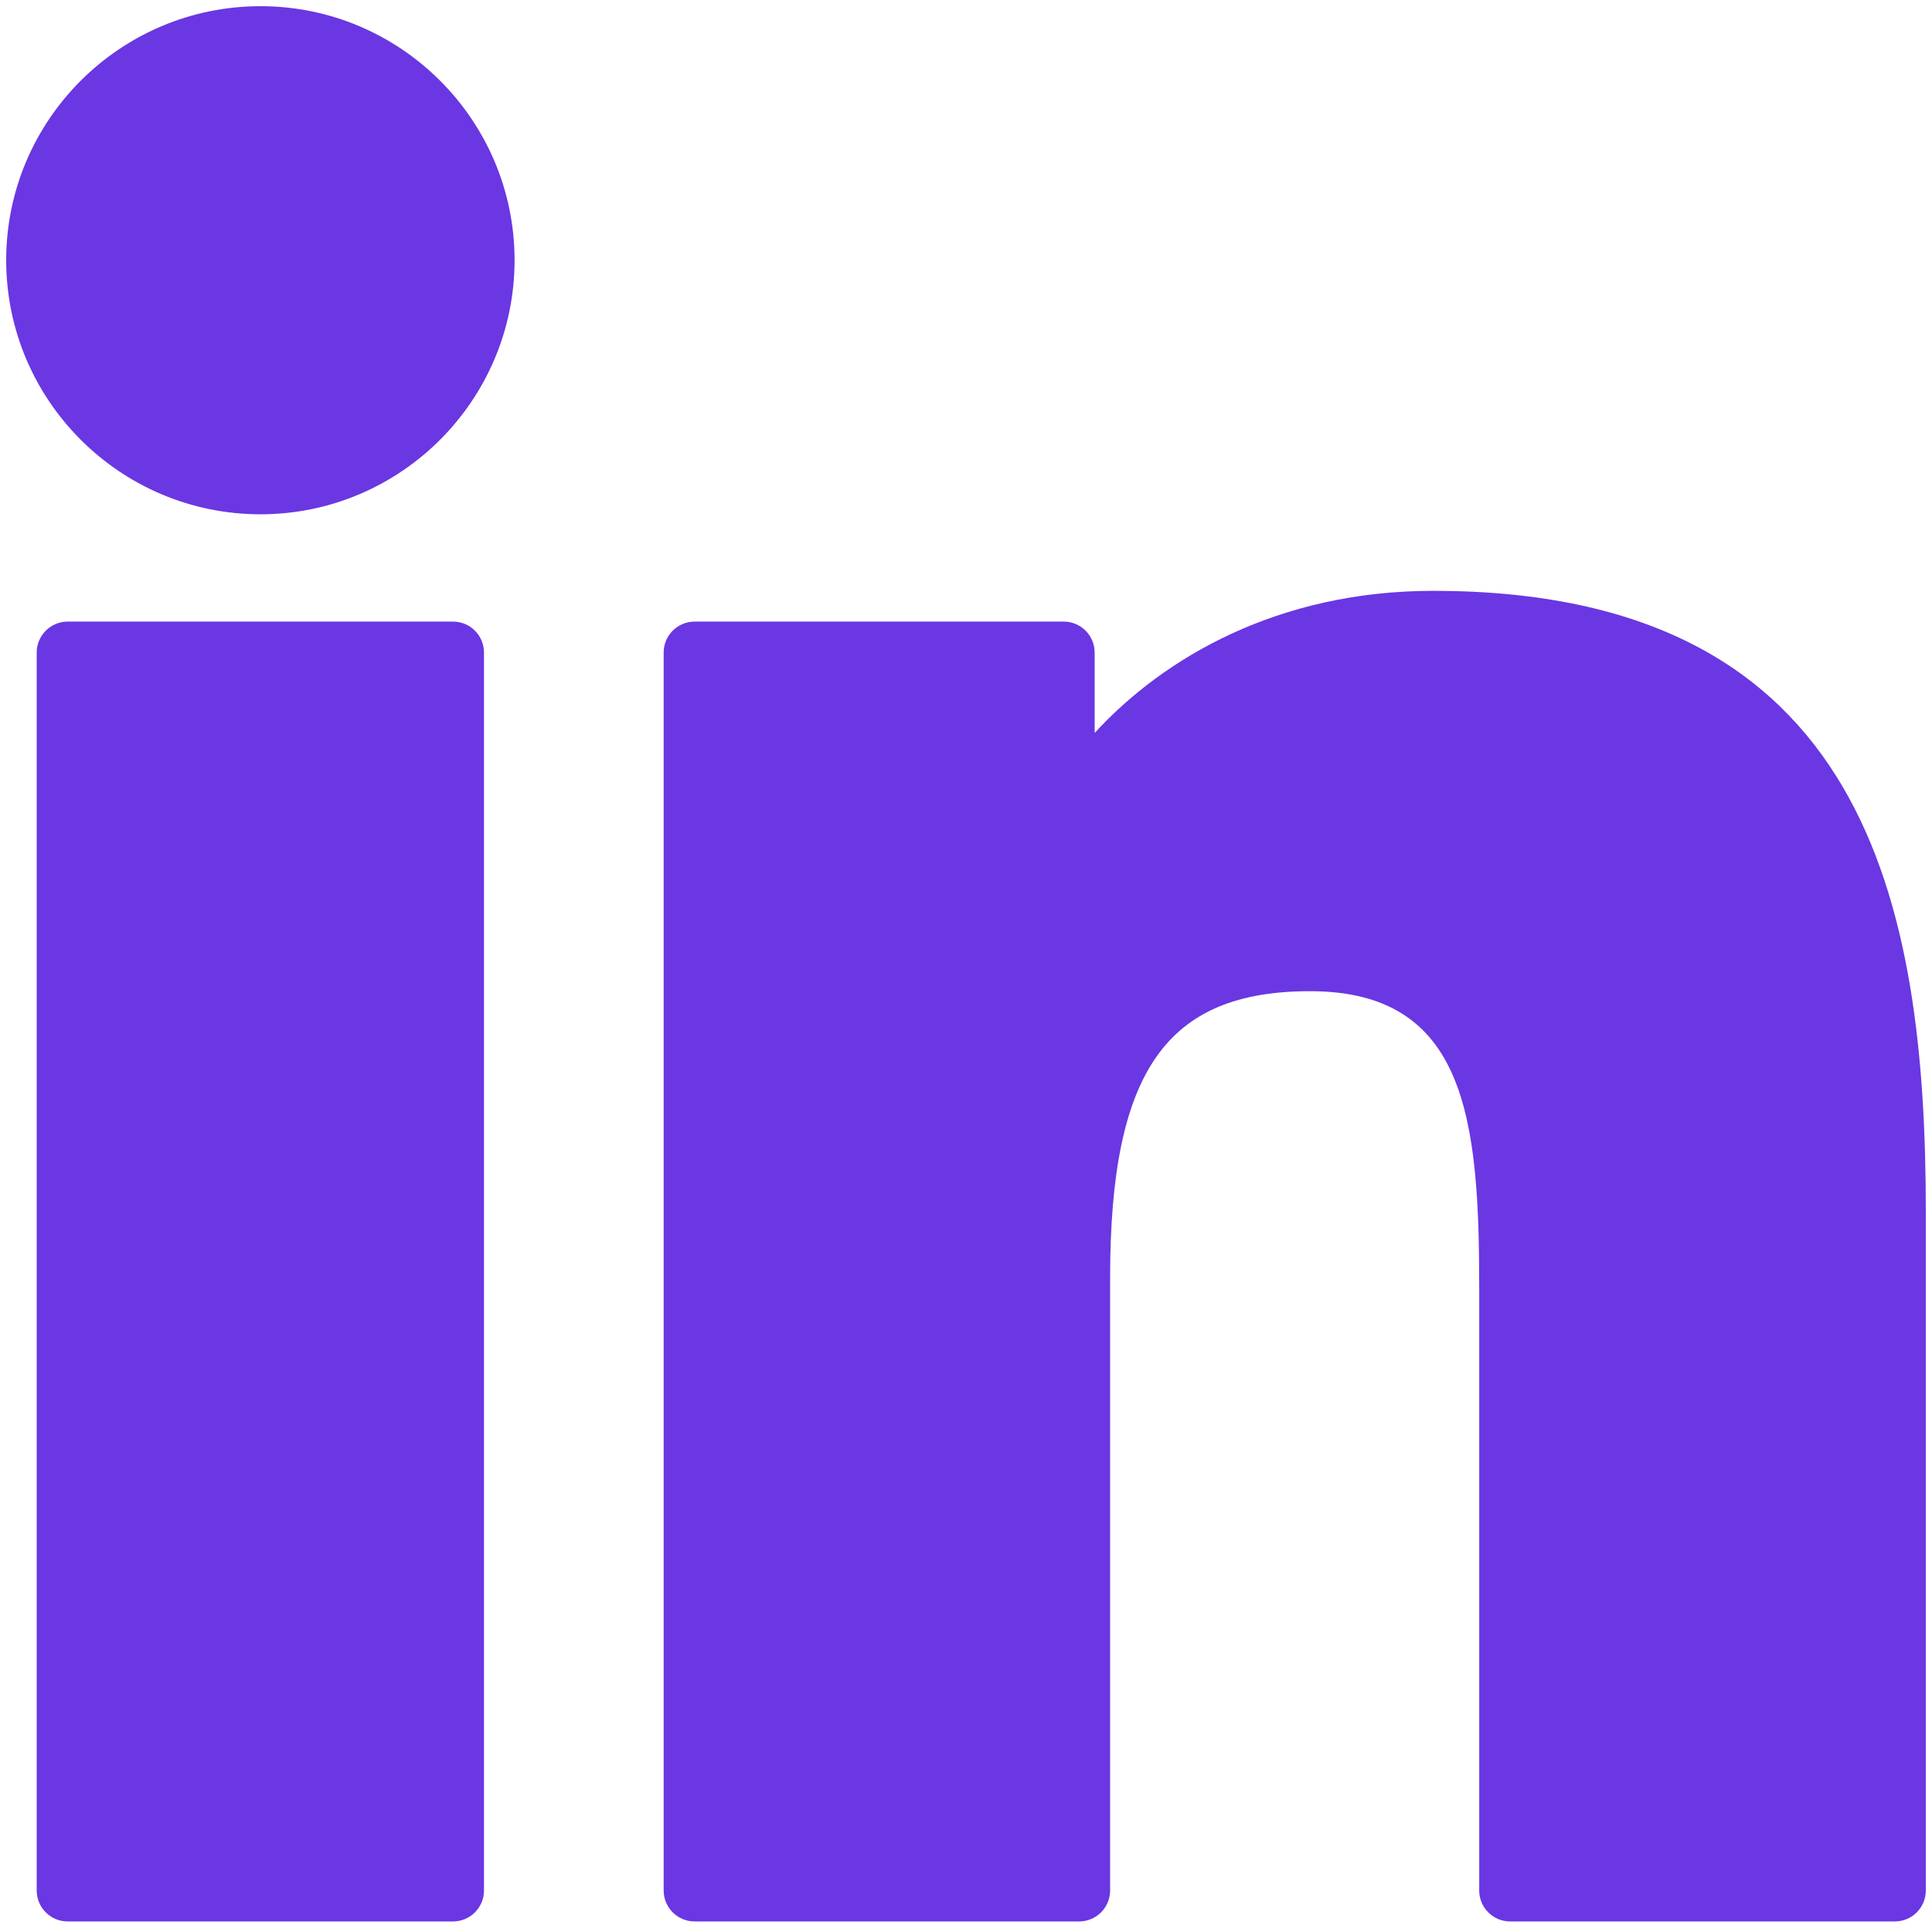
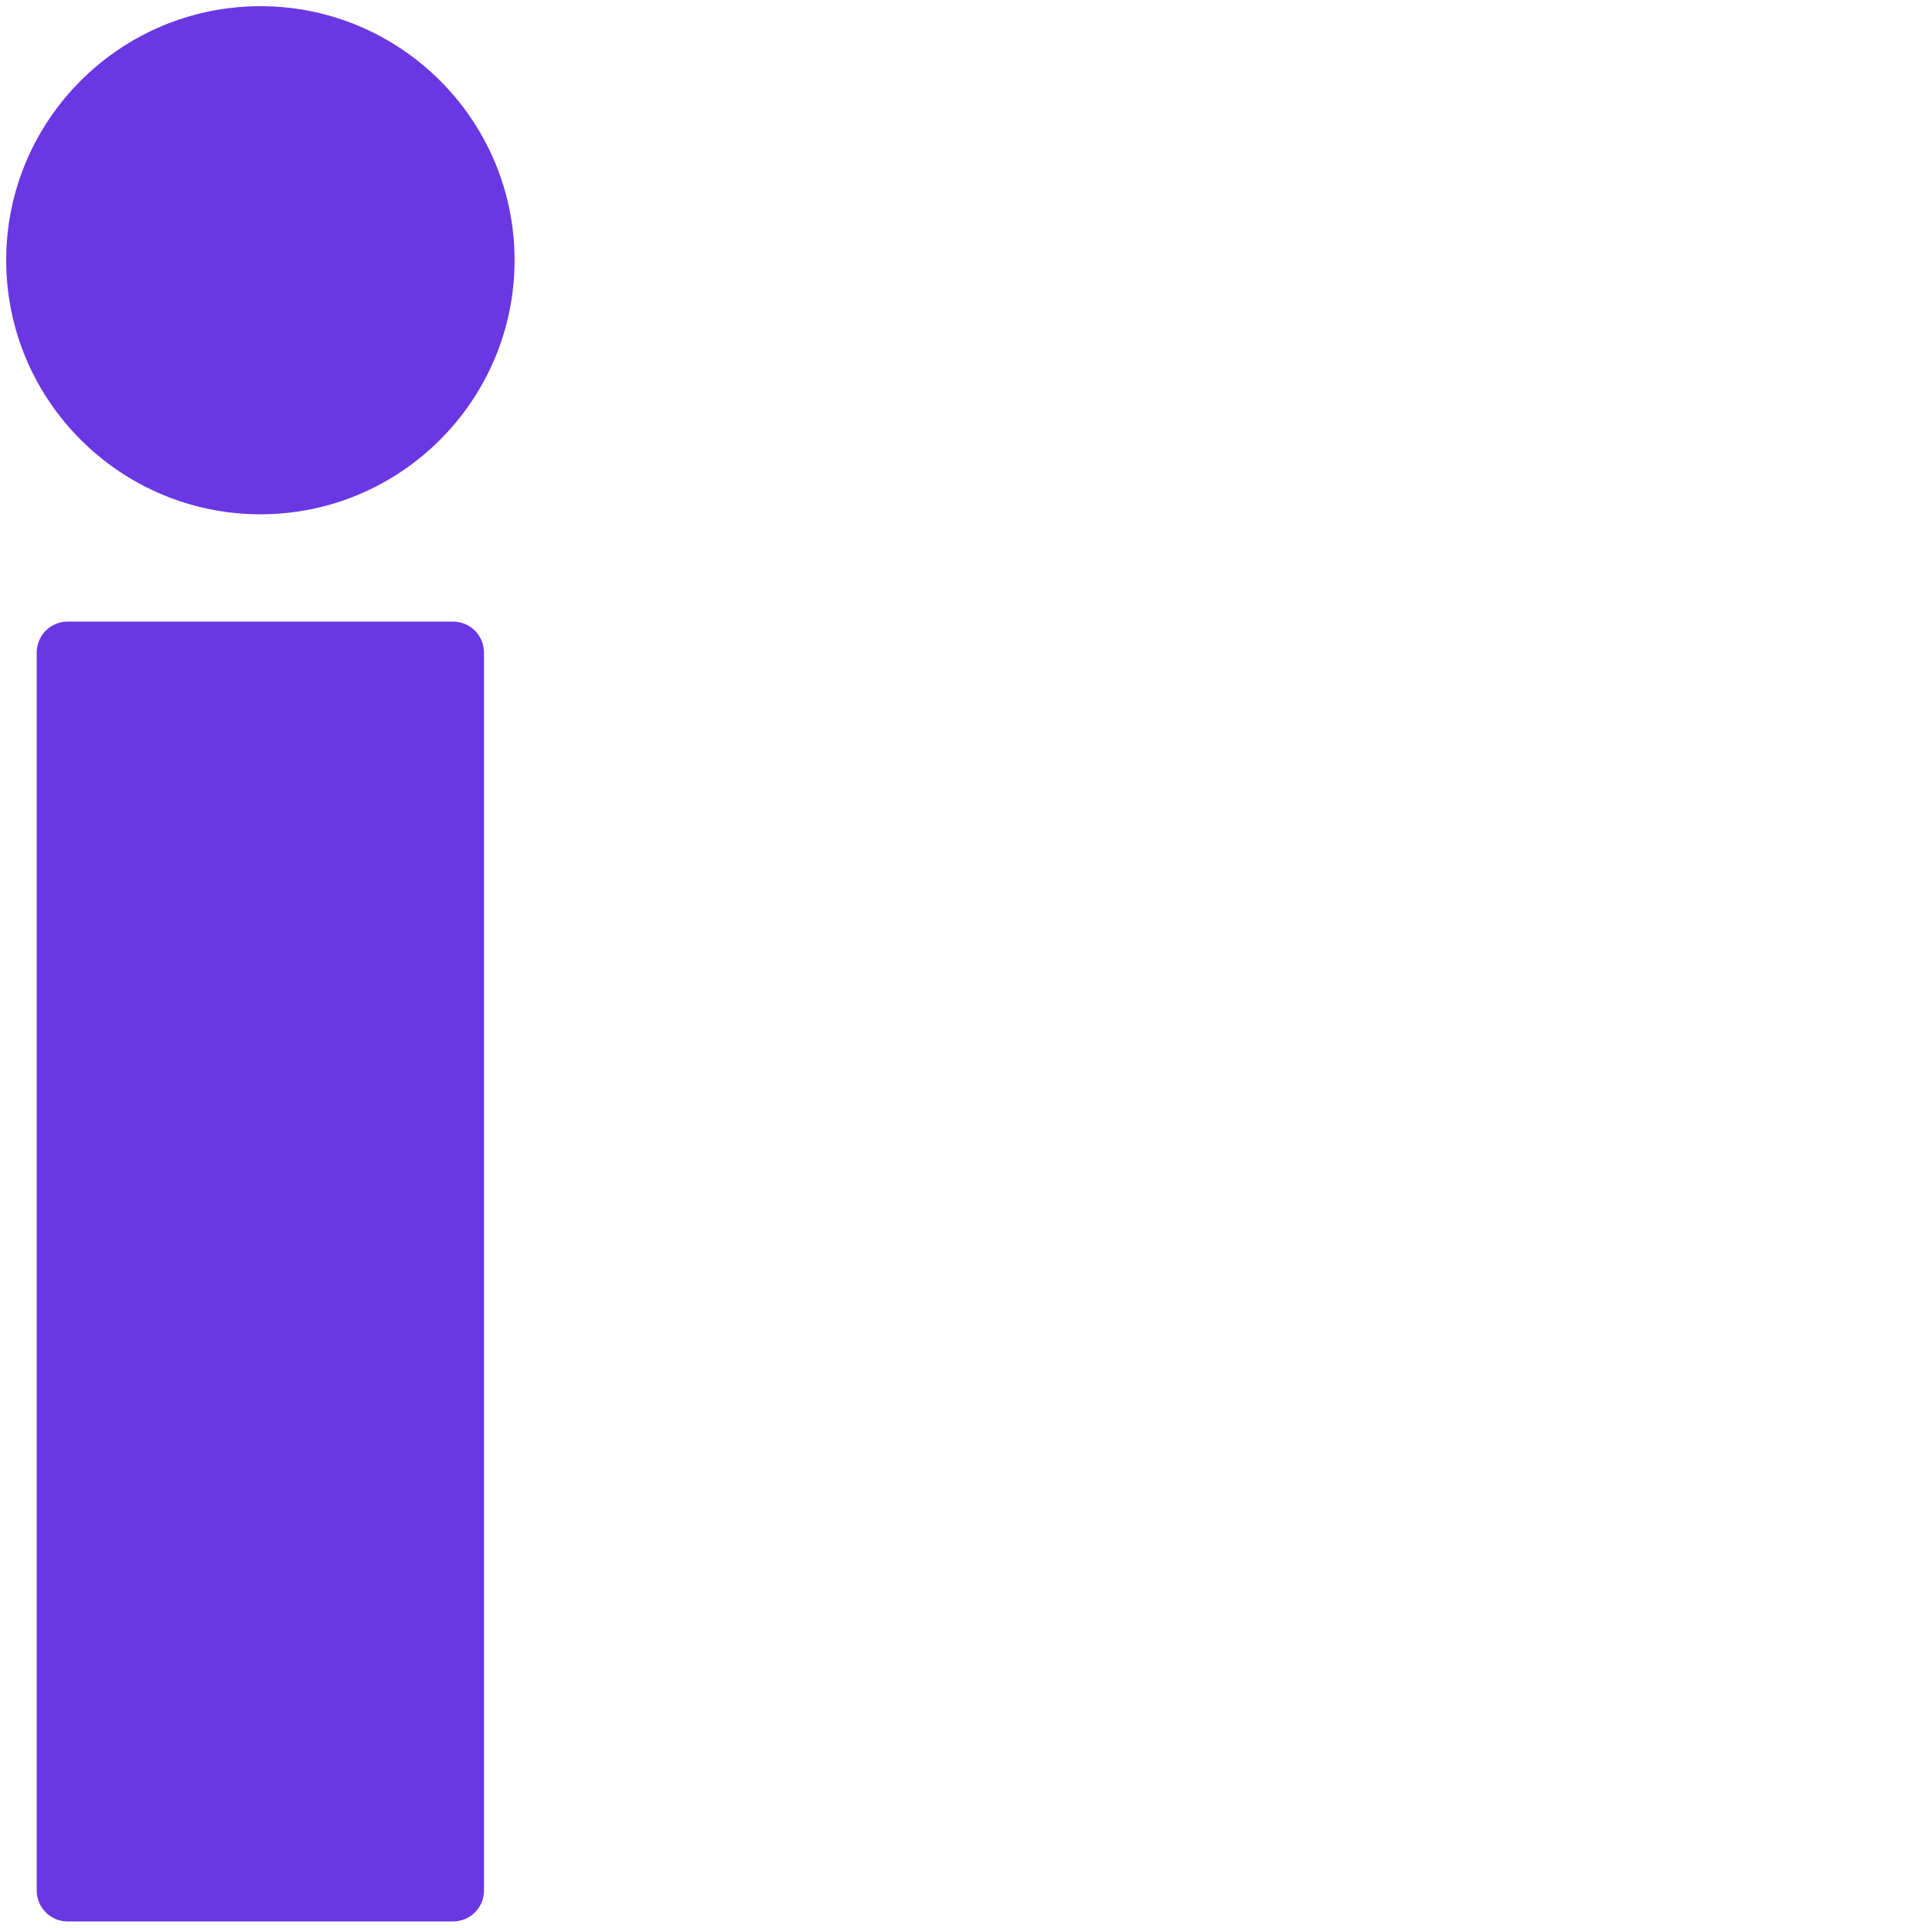
<svg xmlns="http://www.w3.org/2000/svg" viewBox="5684 4936.341 312 311.318" width="312" height="311.318">
  <path fill="#6a37e3" stroke="none" fill-opacity="1" stroke-width="1" stroke-opacity="1" font-size-adjust="none" id="tSvg160060da14f" title="Path 1" d="M 5757.16 5036.73 C 5736.416 5036.73 5715.671 5036.73 5694.927 5036.73 C 5692.165 5036.73 5689.927 5038.969 5689.927 5041.73 C 5689.927 5108.373 5689.927 5175.015 5689.927 5241.658 C 5689.927 5244.42 5692.165 5246.658 5694.927 5246.658 C 5715.671 5246.658 5736.416 5246.658 5757.16 5246.658 C 5759.922 5246.658 5762.16 5244.42 5762.16 5241.658 C 5762.16 5175.015 5762.16 5108.373 5762.16 5041.73C 5762.16 5038.969 5759.922 5036.73 5757.16 5036.73Z" />
  <path fill="#6a37e3" stroke="none" fill-opacity="1" stroke-width="1" stroke-opacity="1" font-size-adjust="none" id="tSvg12ac446e956" title="Path 2" d="M 5726.066 4937.341 C 5703.422 4937.341 5685 4955.743 5685 4978.362 C 5685 5000.991 5703.422 5019.4 5726.066 5019.4 C 5748.692 5019.4 5767.099 5000.99 5767.099 4978.362C 5767.1 4955.743 5748.692 4937.341 5726.066 4937.341Z" />
-   <path fill="#6a37e3" stroke="none" fill-opacity="1" stroke-width="1" stroke-opacity="1" font-size-adjust="none" id="tSvg16fdc90048c" title="Path 3" d="M 5915.454 5031.761 C 5890.459 5031.761 5871.982 5042.506 5860.775 5054.715 C 5860.775 5050.387 5860.775 5046.058 5860.775 5041.73 C 5860.775 5038.969 5858.537 5036.73 5855.775 5036.73 C 5835.909 5036.73 5816.042 5036.73 5796.176 5036.73 C 5793.414 5036.73 5791.176 5038.969 5791.176 5041.73 C 5791.176 5108.373 5791.176 5175.015 5791.176 5241.658 C 5791.176 5244.42 5793.414 5246.658 5796.176 5246.658 C 5816.875 5246.658 5837.574 5246.658 5858.273 5246.658 C 5861.035 5246.658 5863.273 5244.42 5863.273 5241.658 C 5863.273 5208.685 5863.273 5175.713 5863.273 5142.74 C 5863.273 5109.407 5872.327 5096.421 5895.563 5096.421 C 5920.869 5096.421 5922.88 5117.239 5922.88 5144.455 C 5922.88 5176.856 5922.88 5209.258 5922.88 5241.659 C 5922.88 5244.421 5925.118 5246.659 5927.88 5246.659 C 5948.587 5246.659 5969.293 5246.659 5990 5246.659 C 5992.762 5246.659 5995 5244.421 5995 5241.659 C 5995 5205.104 5995 5168.55 5995 5131.995C 5995 5082.43 5985.549 5031.761 5915.454 5031.761Z" />
  <defs>
        
    </defs>
</svg>